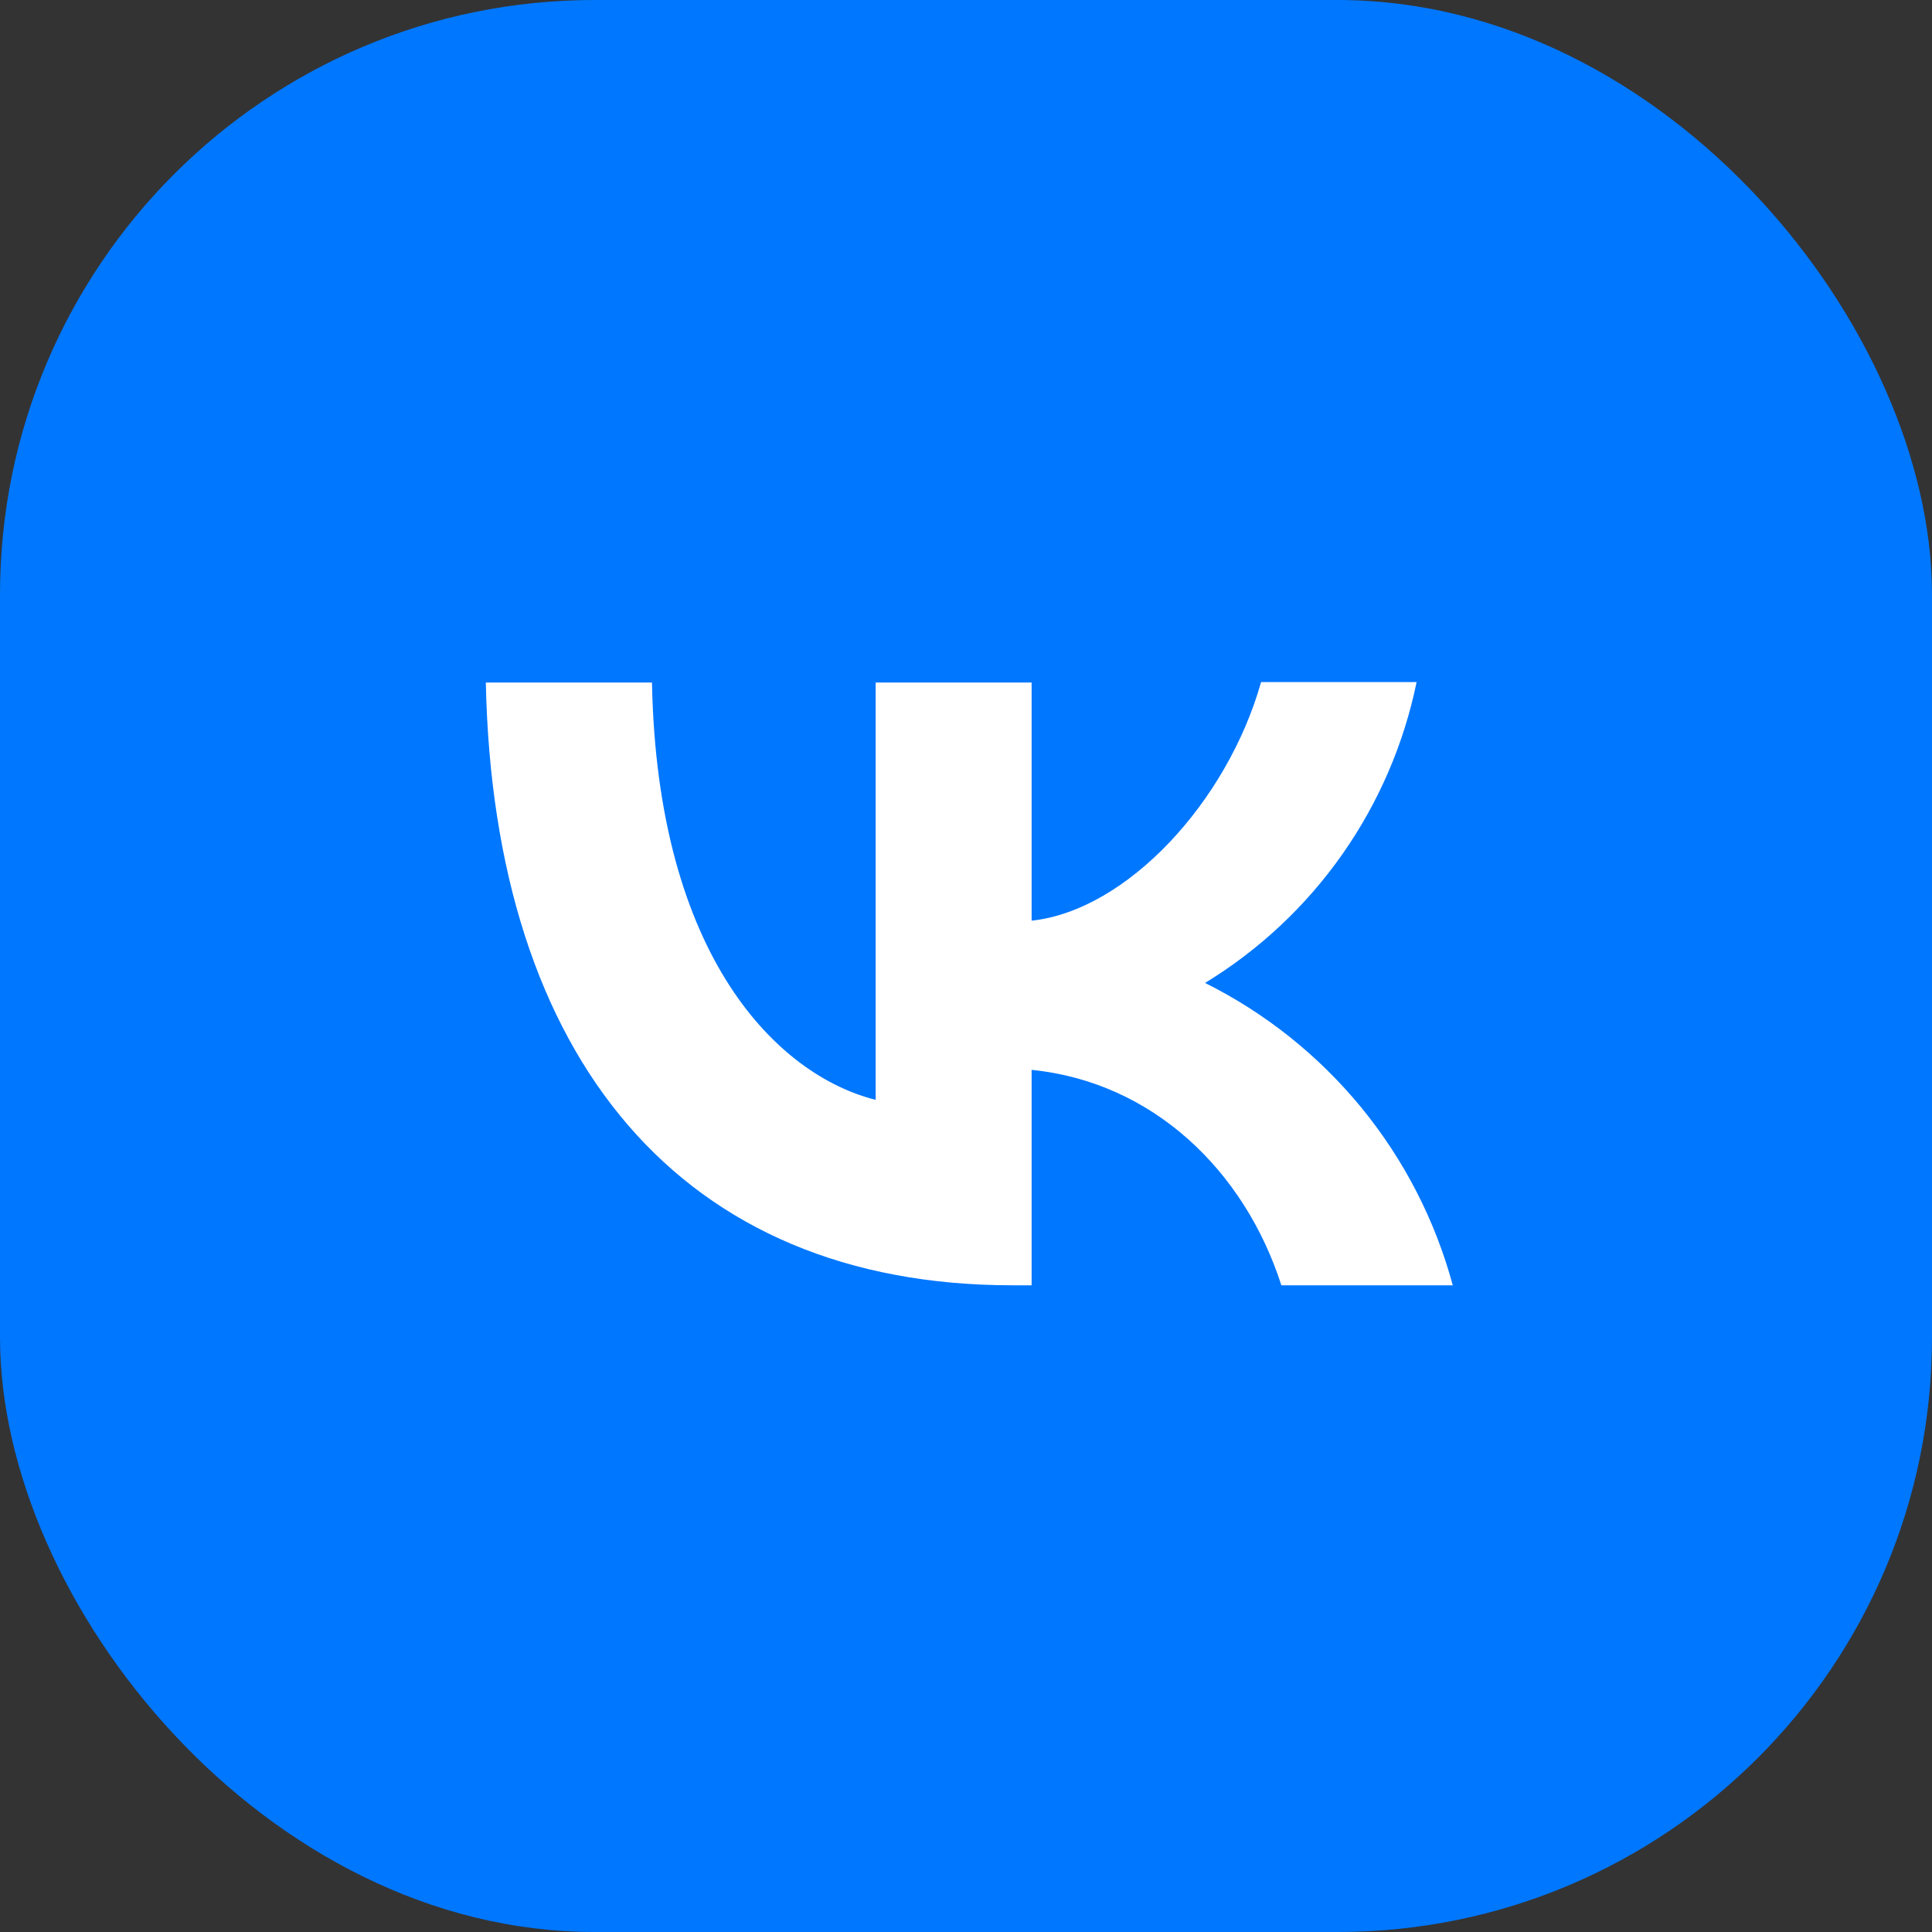
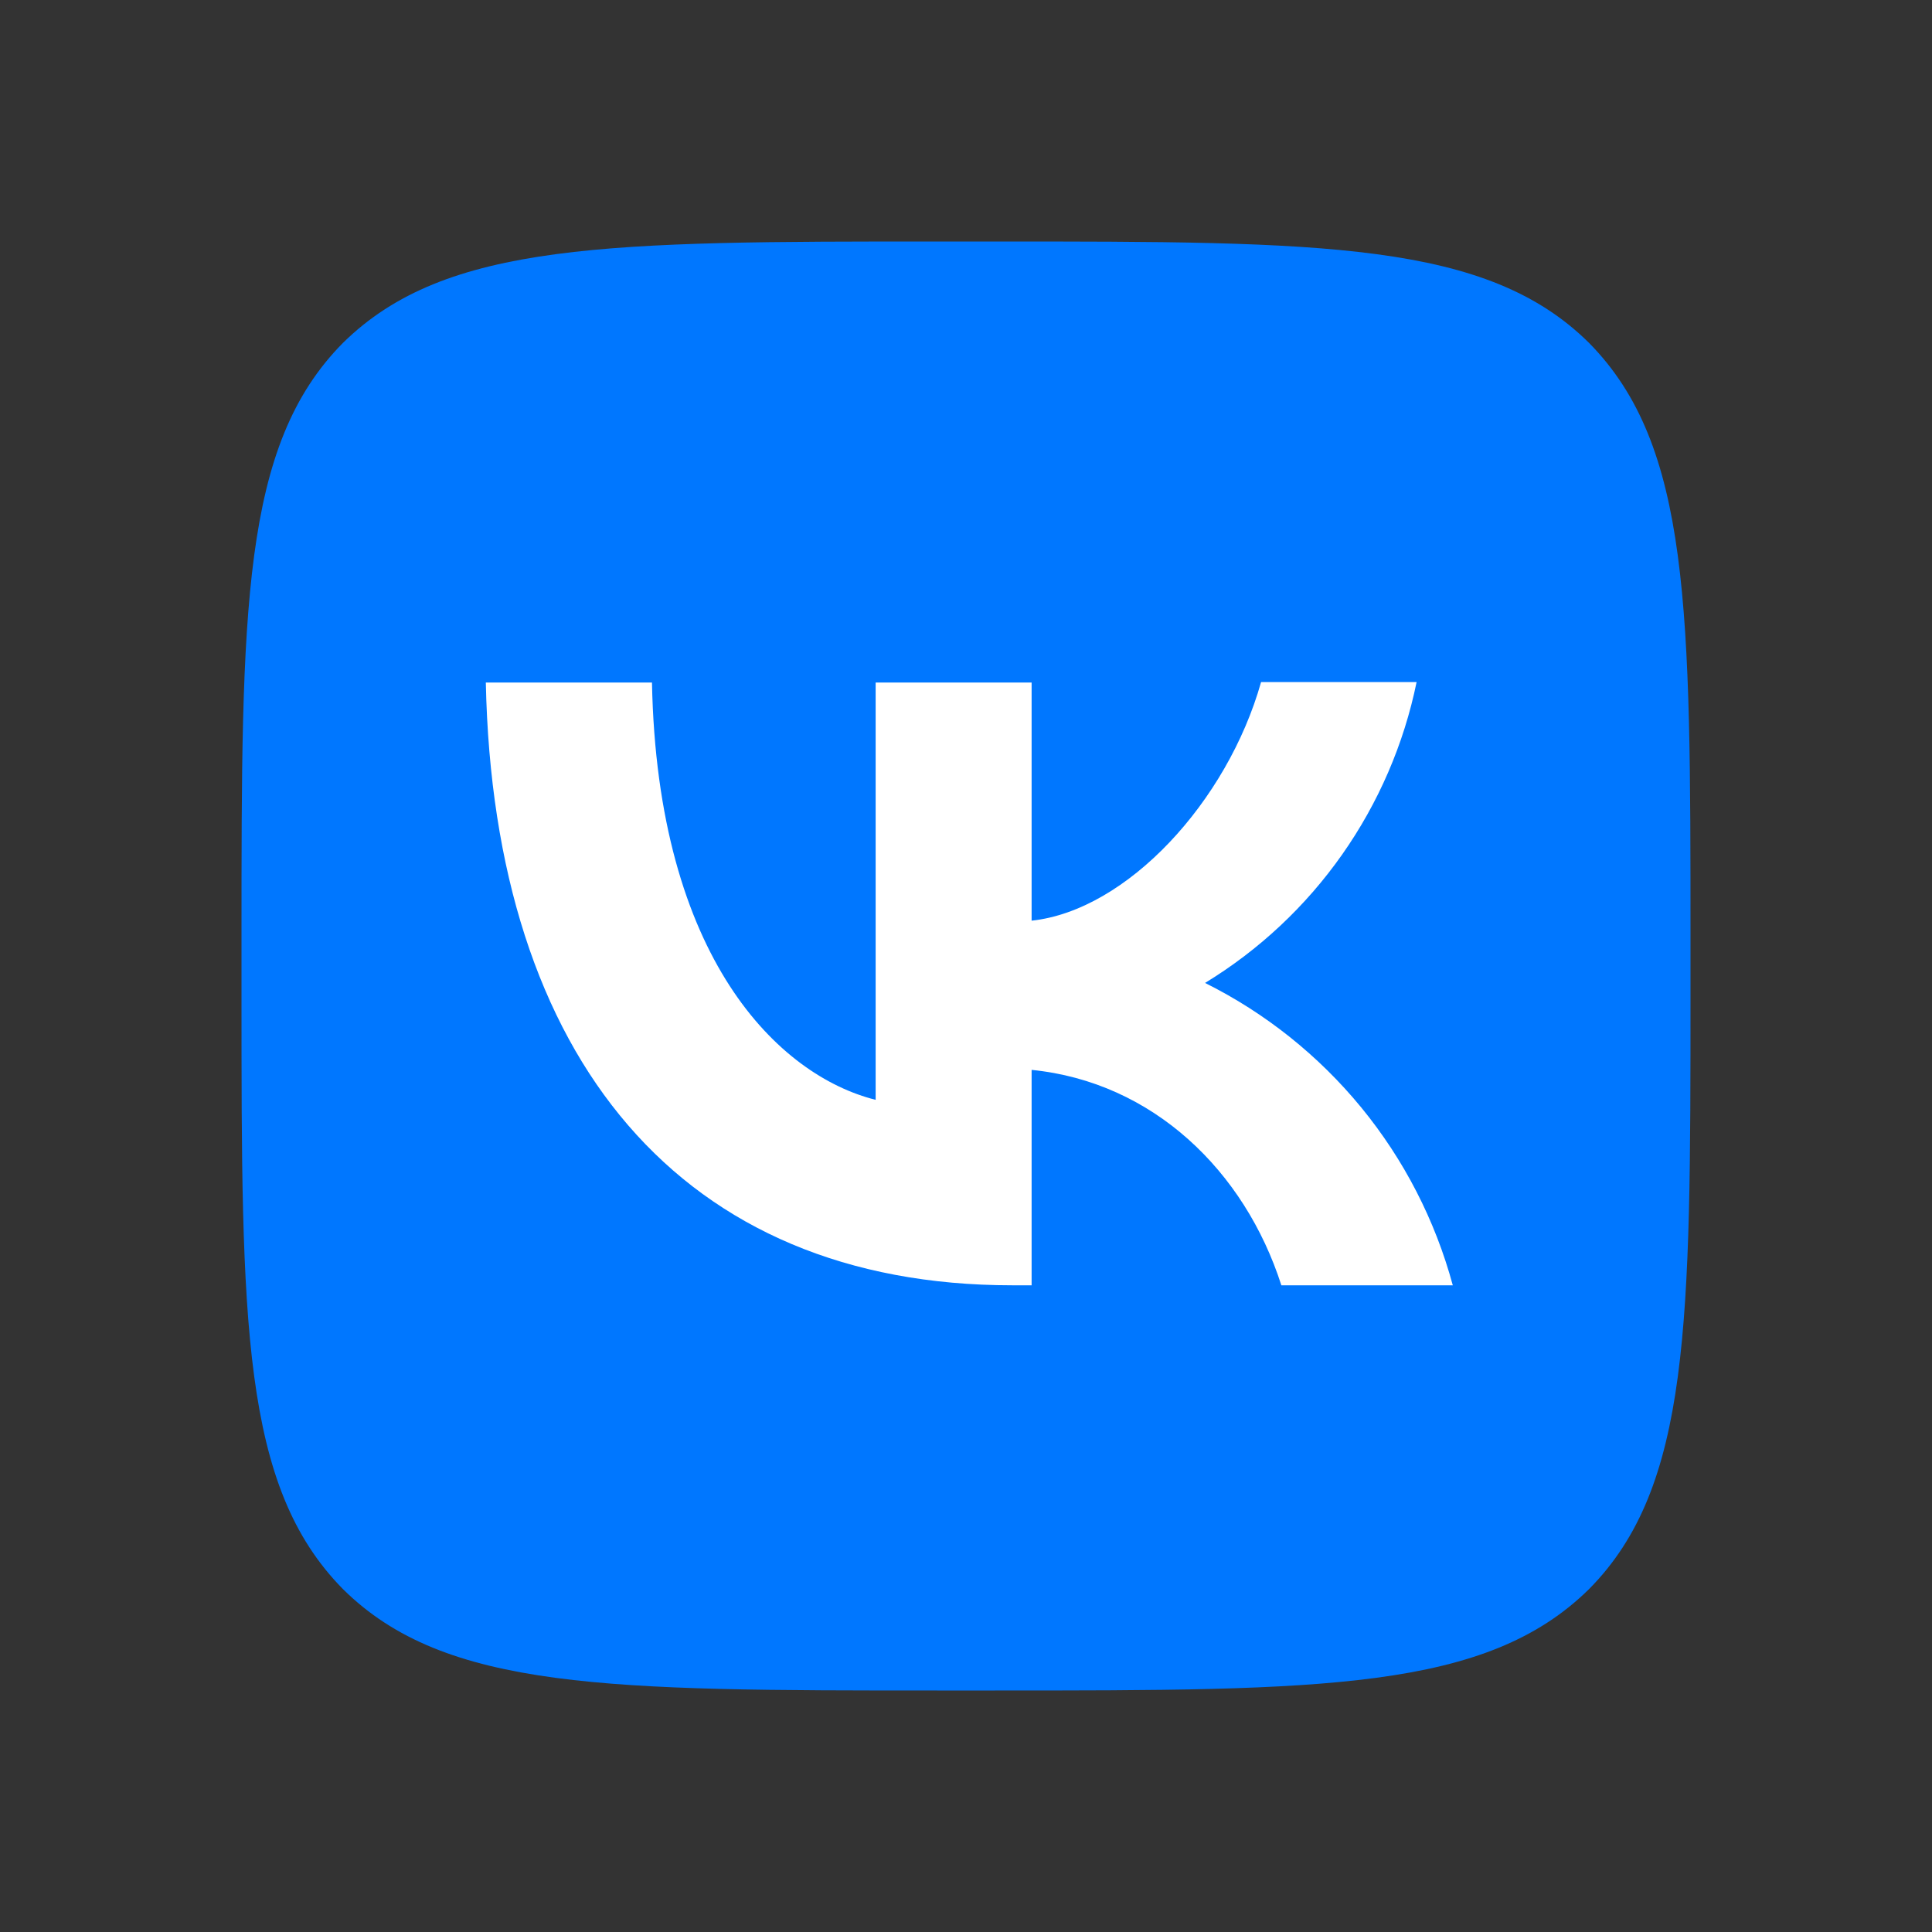
<svg xmlns="http://www.w3.org/2000/svg" width="26" height="26" viewBox="0 0 26 26" fill="none">
  <rect x="0" y="0" width="26" height="26" fill="#333333" stroke="none" />
  <g clip-path="url(#clip0_2053_427)">
-     <path d="M0 4.062C0 1.819 1.819 0 4.062 0H21.938C24.181 0 26 1.819 26 4.062V21.938C26 24.181 24.181 26 21.938 26H4.062C1.819 26 0 24.181 0 21.938V4.062Z" fill="#0077FF" />
    <path d="M3.25 12.61C3.25 8.197 3.25 5.993 4.615 4.615C6 3.25 8.203 3.25 12.61 3.25H13.39C17.803 3.25 20.007 3.25 21.385 4.615C22.75 6 22.75 8.203 22.75 12.61V13.39C22.75 17.803 22.75 20.007 21.385 21.385C20 22.75 17.797 22.75 13.39 22.75H12.61C8.197 22.75 5.993 22.75 4.615 21.385C3.25 20 3.25 17.797 3.25 13.39V12.61Z" fill="#0077FF" />
    <path d="M13.623 17.297C9.177 17.297 6.642 14.255 6.538 9.185H8.774C8.846 12.903 10.484 14.476 11.784 14.801V9.185H13.883V12.39C15.164 12.253 16.516 10.791 16.971 9.179H19.064C18.893 10.013 18.552 10.803 18.062 11.5C17.572 12.197 16.944 12.785 16.217 13.228C17.028 13.632 17.745 14.204 18.32 14.905C18.895 15.607 19.314 16.422 19.551 17.297H17.244C16.75 15.757 15.515 14.561 13.883 14.398V17.297H13.63H13.623Z" fill="white" />
  </g>
  <defs>
    <clipPath id="clip0_2053_427">
      <rect width="26" height="26" rx="8" fill="white" />
    </clipPath>
  </defs>
</svg>